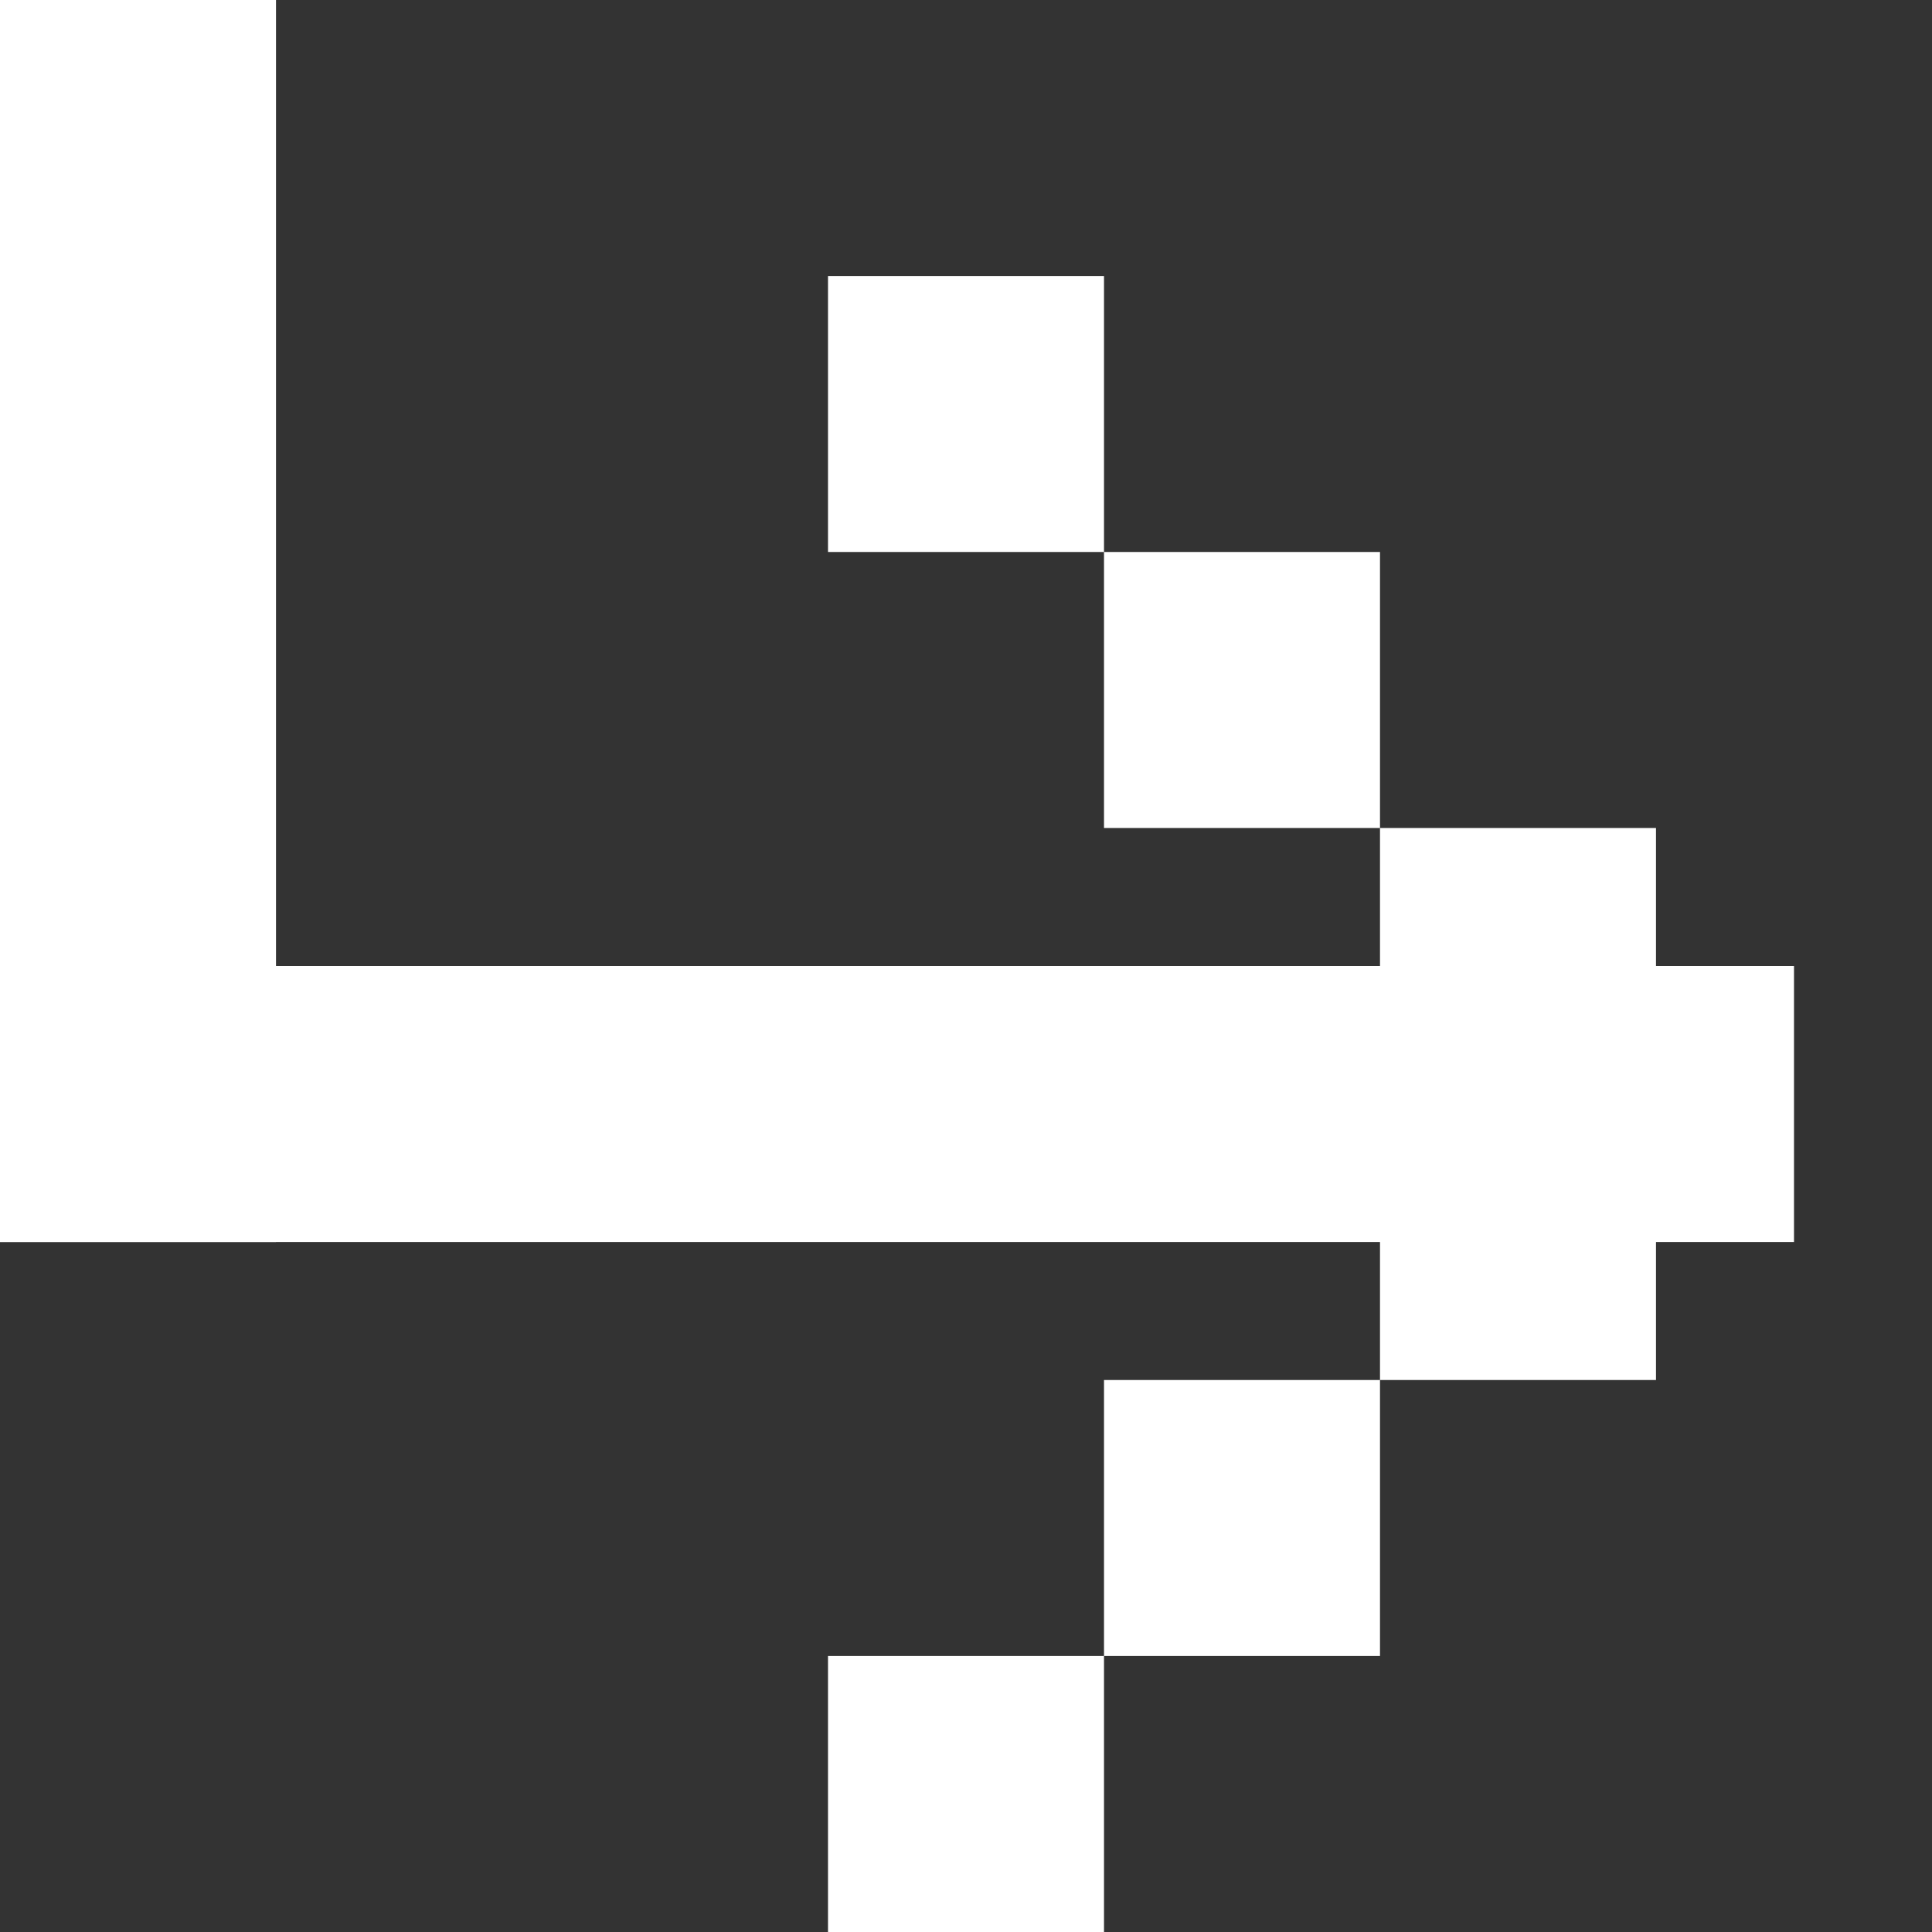
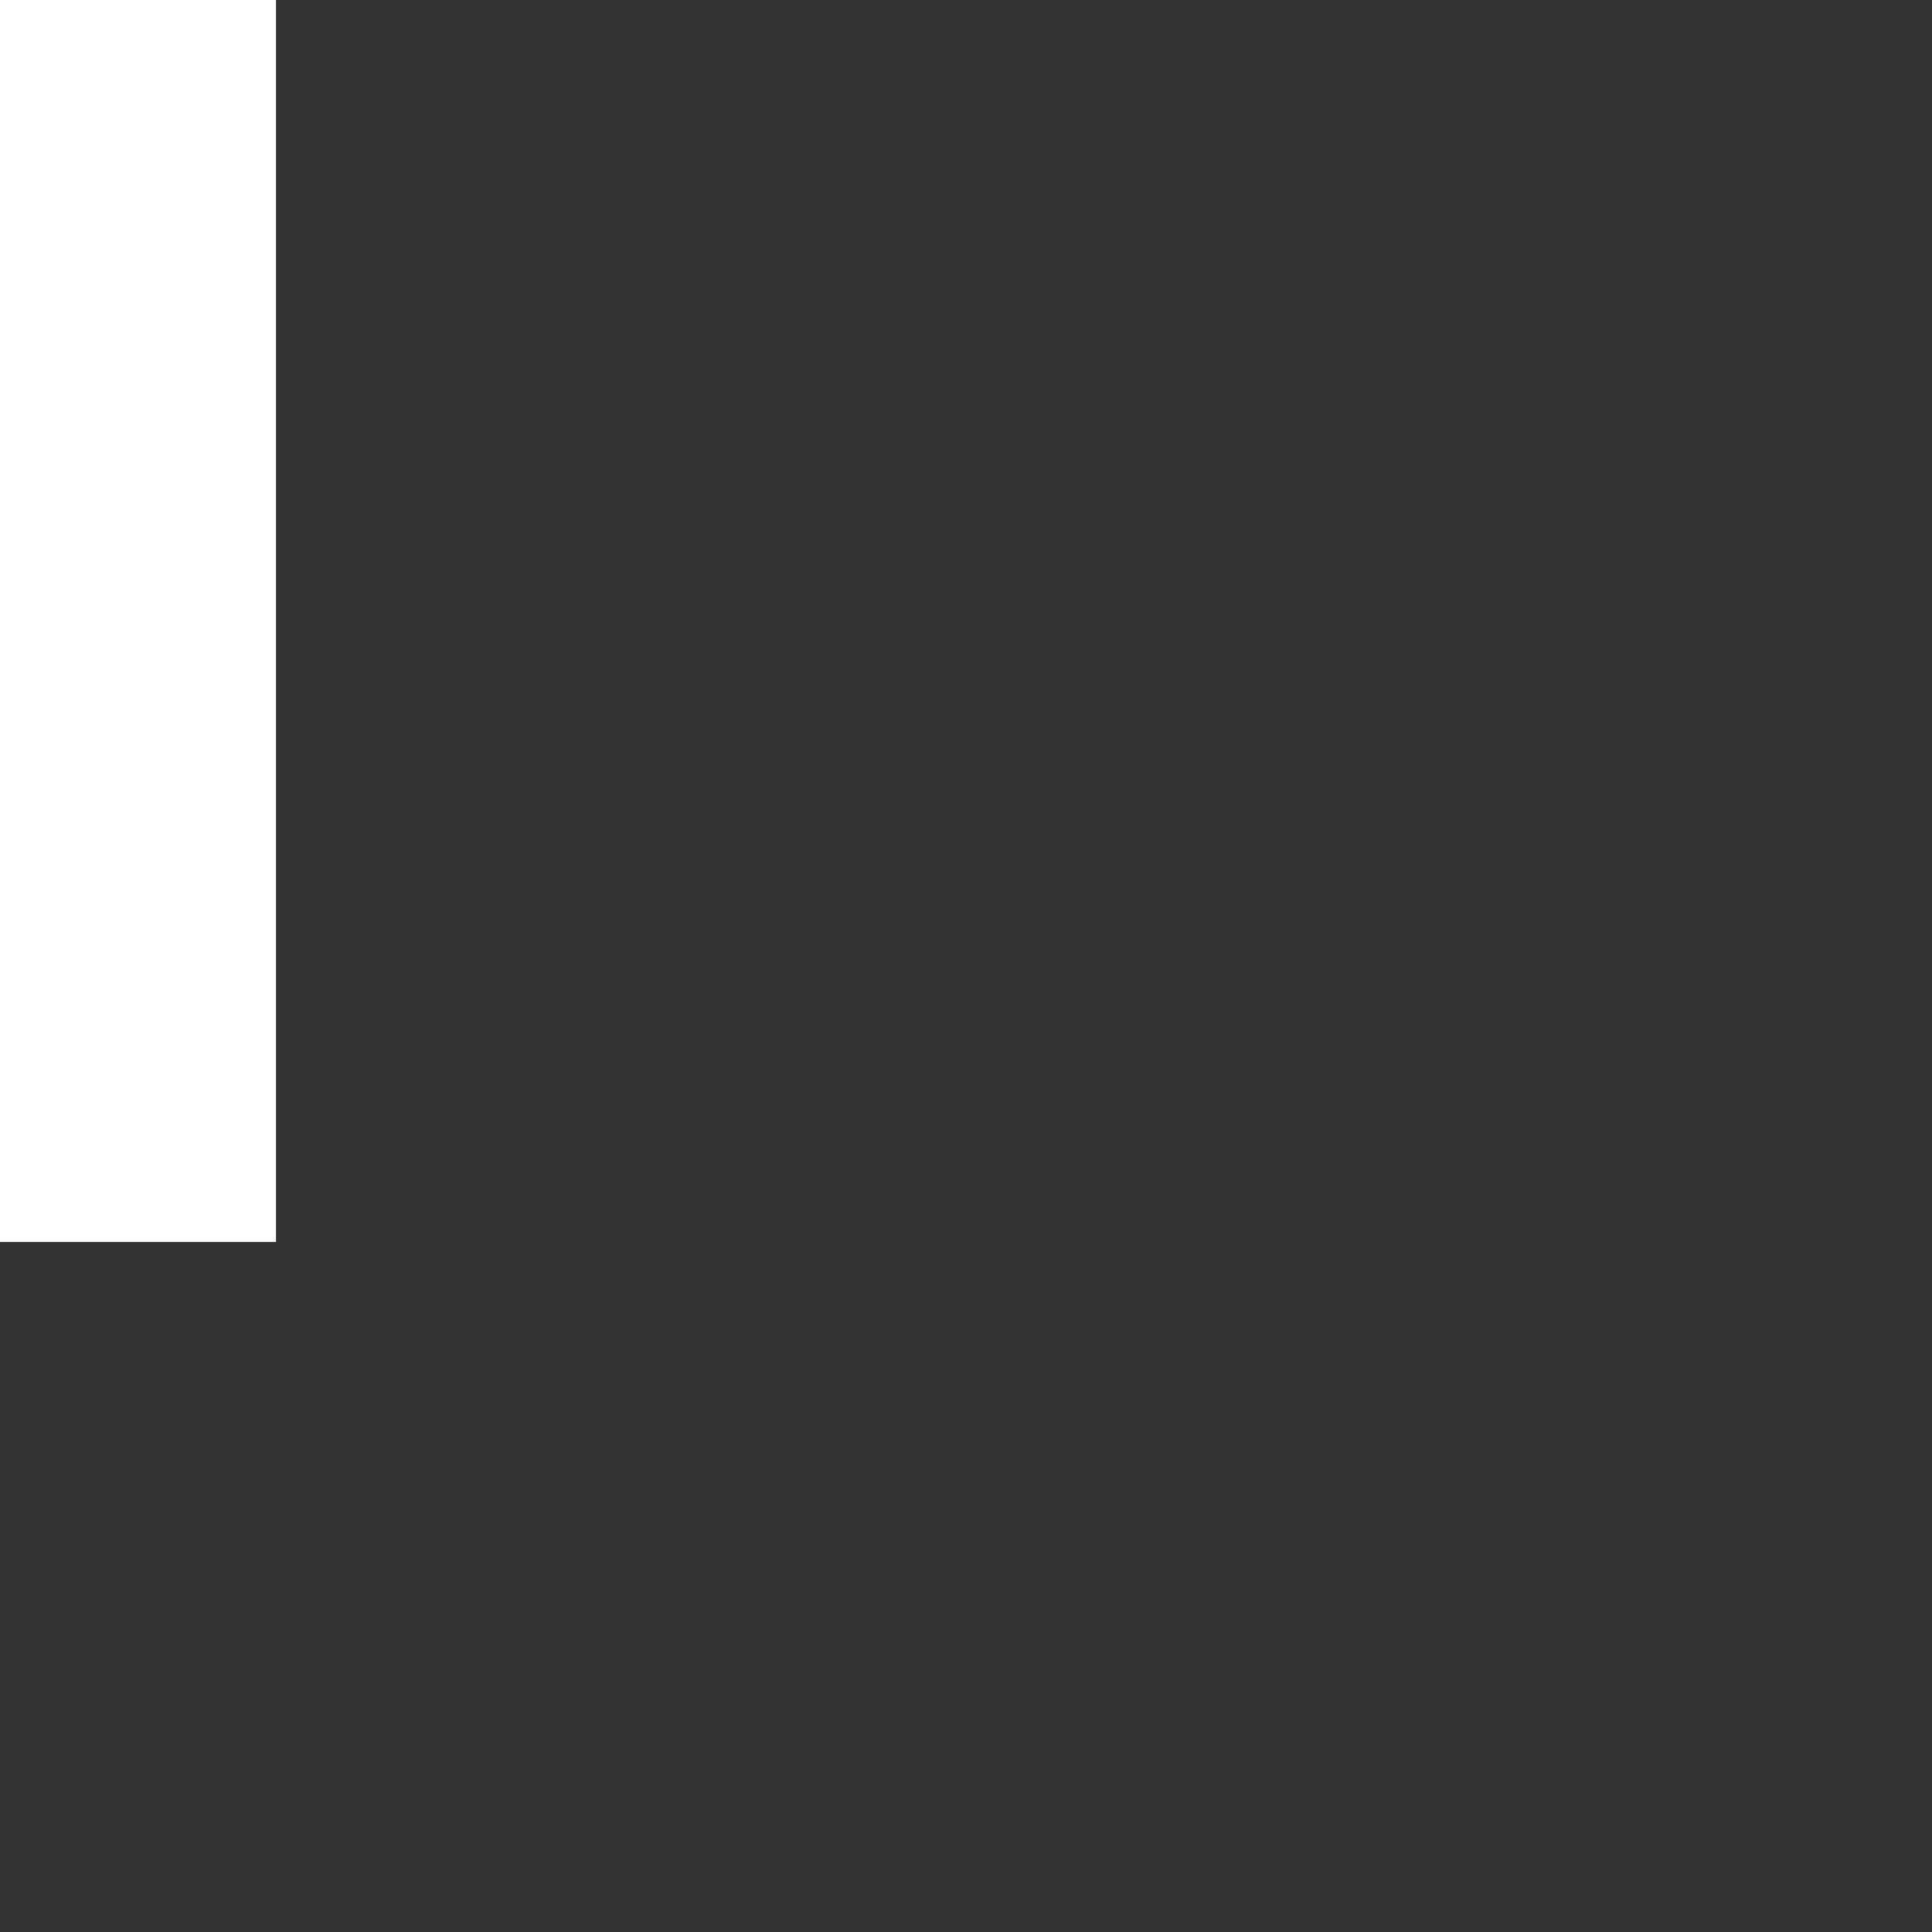
<svg xmlns="http://www.w3.org/2000/svg" width="7" height="7" fill="none">
  <rect width="100%" height="100%" fill="#333333" stroke="none" />
-   <path d="M4 2H3V1h1v1Zm1 1H4V2h1v1Zm0 2h1v-.5h.5v-1H6V3H5v.5H0v1h5V5ZM4 6V5h1v1H4Zm0 0v1H3V6h1Z" fill="#fff" />
  <path fill="#fff" d="M0 3h1v1H0zm0 1h1v.5H0zm0-2h1v1H0zm0-1h1v1H0zm0-1h1v1H0z" />
</svg>